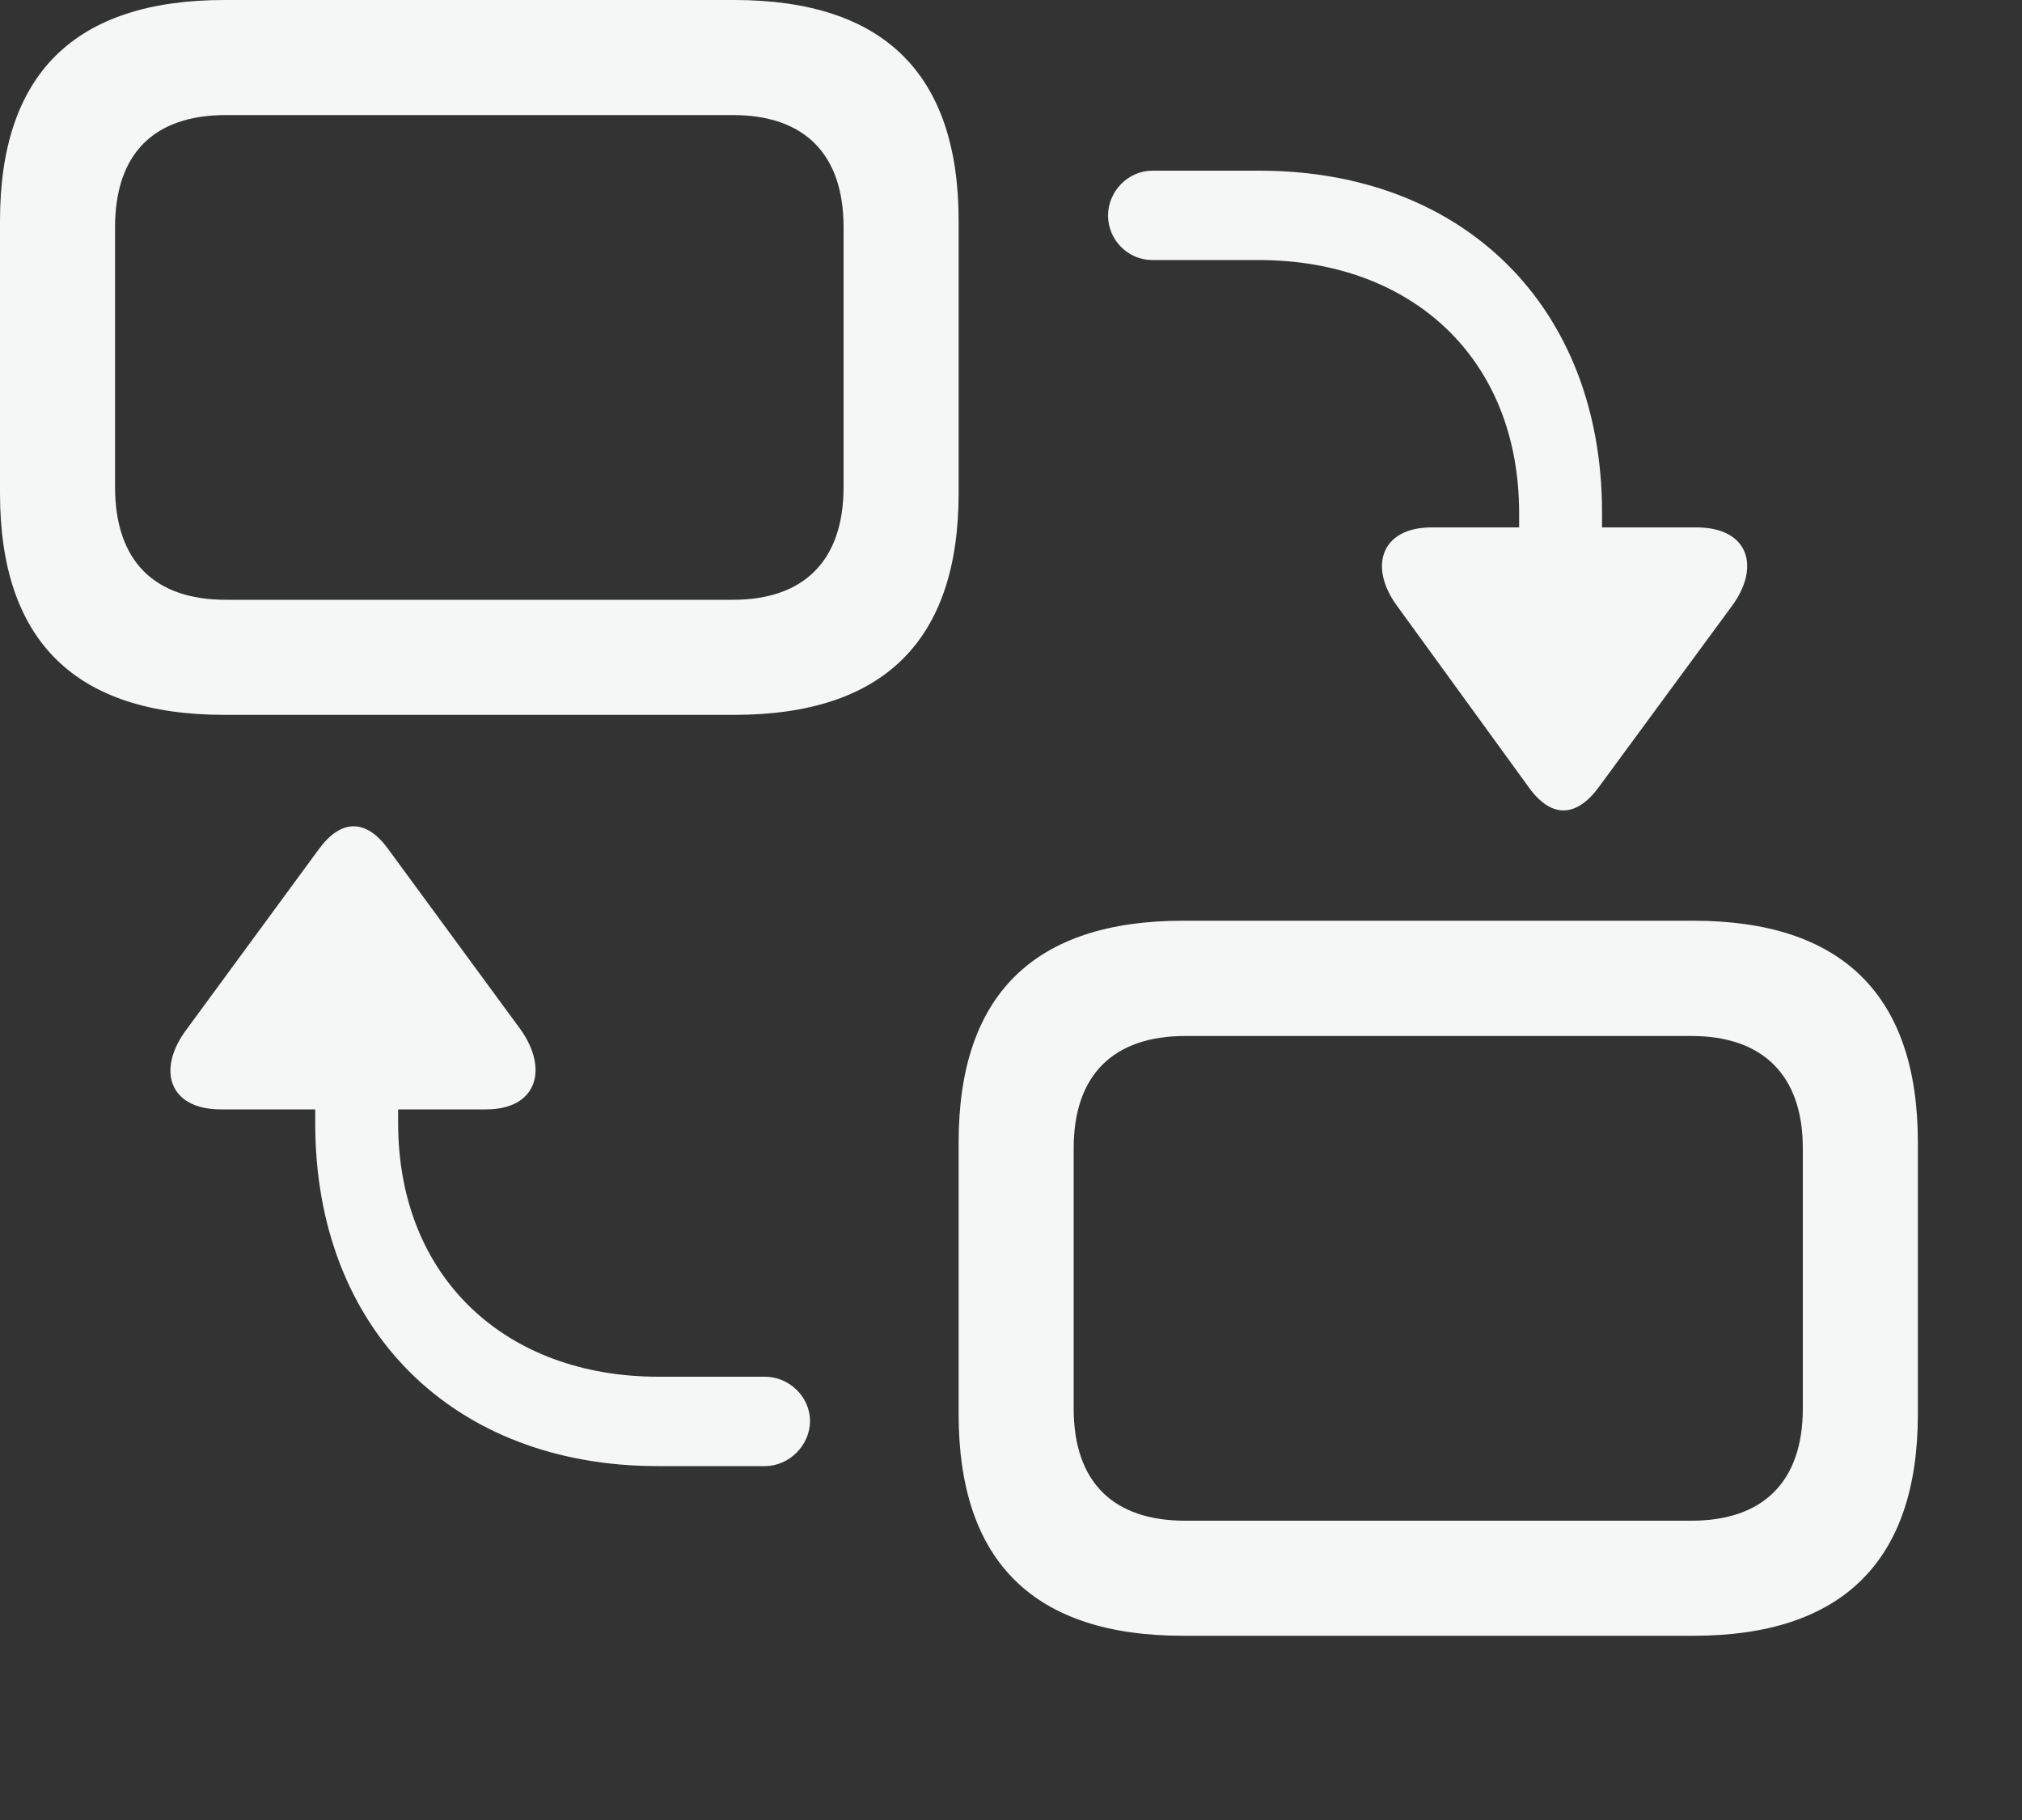
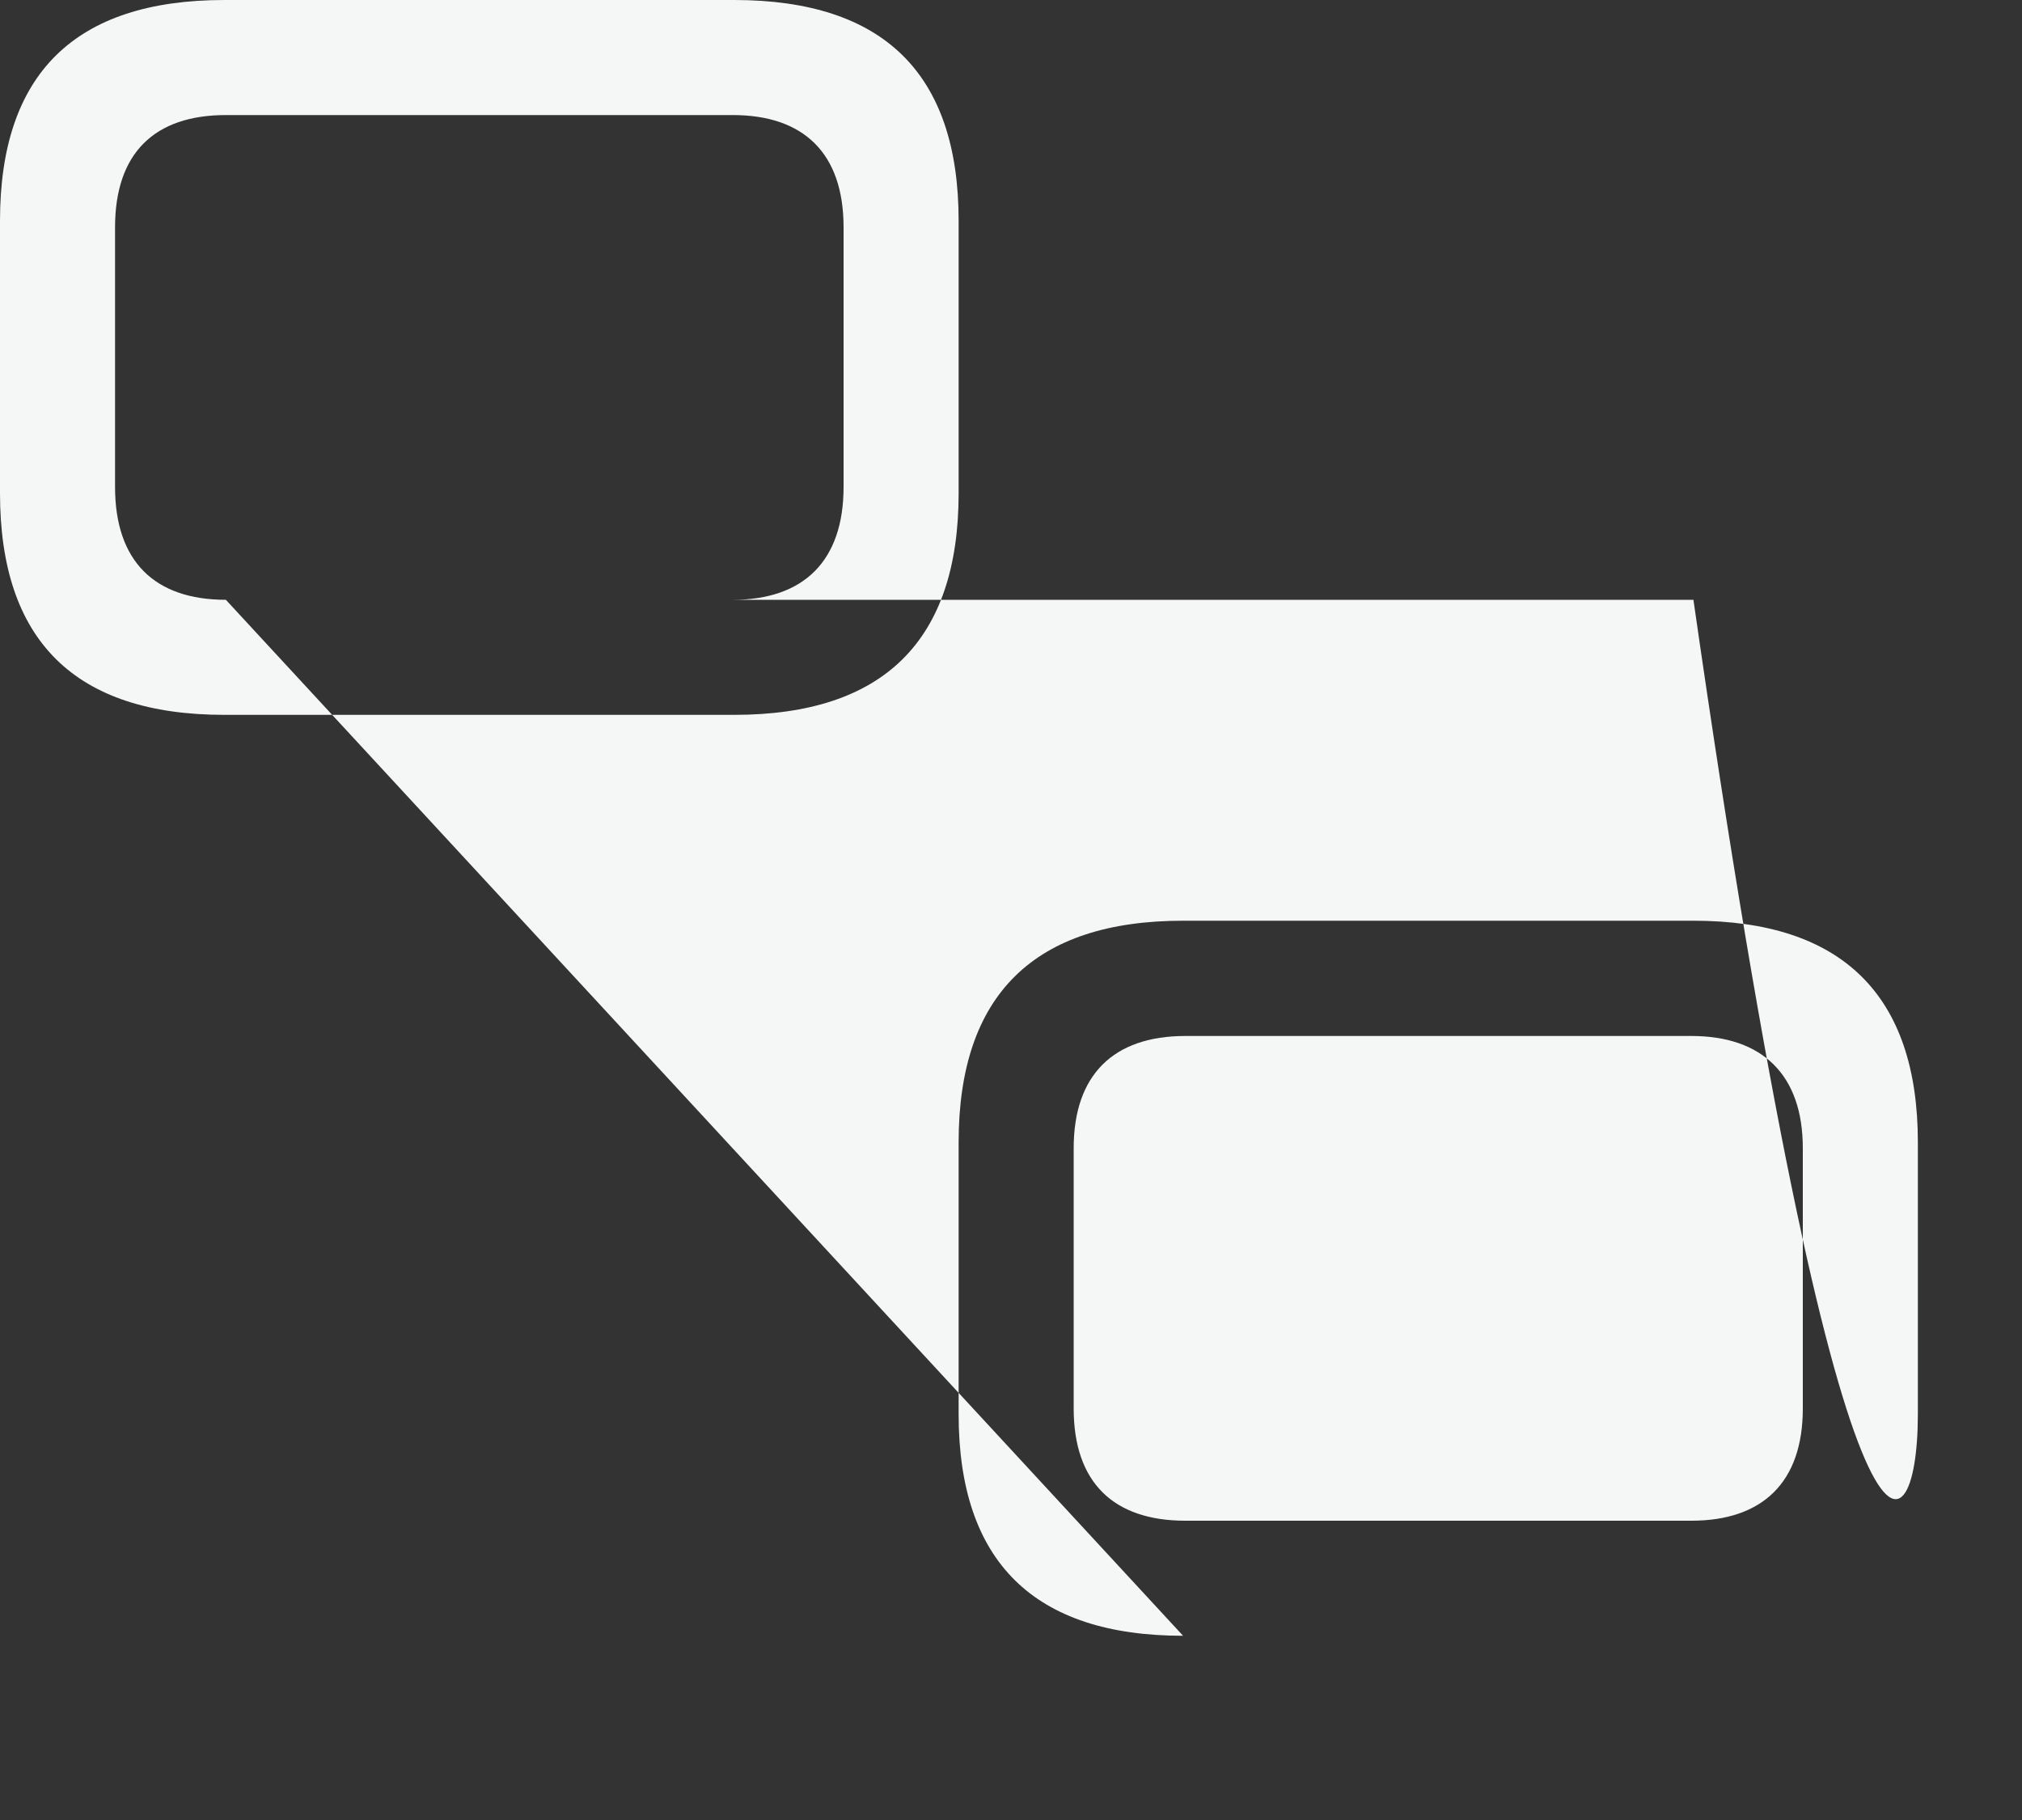
<svg xmlns="http://www.w3.org/2000/svg" width="10" height="9" viewBox="0 0 10 9" fill="none">
  <rect x="0" y="0" width="10" height="9" fill="#333333" stroke="none" />
-   <path d="M1.11 3.535H3.631C4.37 3.535 4.741 3.168 4.741 2.439V1.092C4.741 0.364 4.37 0 3.631 0H1.11C0.371 0 0 0.364 0 1.092V2.439C0 3.168 0.371 3.535 1.11 3.535ZM1.117 2.966C0.764 2.966 0.569 2.775 0.569 2.408V1.124C0.569 0.757 0.764 0.569 1.117 0.569H3.624C3.974 0.569 4.172 0.757 4.172 1.124V2.408C4.172 2.775 3.974 2.966 3.624 2.966H1.117ZM5.851 8.089H8.375C9.11 8.089 9.485 7.721 9.485 6.993V5.649C9.485 4.921 9.11 4.553 8.375 4.553H5.851C5.116 4.553 4.741 4.918 4.741 5.649V6.993C4.741 7.725 5.116 8.089 5.851 8.089ZM5.862 7.52C5.508 7.52 5.31 7.332 5.31 6.965V5.678C5.31 5.314 5.508 5.123 5.862 5.123H8.365C8.715 5.123 8.916 5.314 8.916 5.678V6.965C8.916 7.332 8.715 7.52 8.365 7.52H5.862Z" fill="#F5F6F6" />
-   <path d="M7.562 3.895C7.672 4.047 7.795 4.043 7.905 3.895L8.563 3C8.708 2.806 8.651 2.608 8.389 2.608H7.923V2.534C7.923 1.519 7.24 0.844 6.229 0.844H5.699C5.579 0.844 5.48 0.946 5.48 1.066C5.48 1.187 5.579 1.286 5.699 1.286H6.226C6.979 1.286 7.513 1.77 7.513 2.537V2.608H7.081C6.827 2.608 6.767 2.806 6.912 3L7.562 3.895ZM3.253 7.25H3.783C3.903 7.25 4.006 7.147 4.006 7.027C4.006 6.907 3.903 6.808 3.783 6.808H3.256C2.503 6.808 1.969 6.32 1.969 5.553V5.486H2.404C2.655 5.486 2.715 5.288 2.574 5.09L1.92 4.199C1.81 4.047 1.686 4.05 1.577 4.199L0.923 5.09C0.774 5.288 0.834 5.486 1.092 5.486H1.559V5.556C1.559 6.574 2.241 7.25 3.253 7.25Z" fill="#F5F6F6" />
+   <path d="M1.11 3.535H3.631C4.37 3.535 4.741 3.168 4.741 2.439V1.092C4.741 0.364 4.37 0 3.631 0H1.11C0.371 0 0 0.364 0 1.092V2.439C0 3.168 0.371 3.535 1.11 3.535ZM1.117 2.966C0.764 2.966 0.569 2.775 0.569 2.408V1.124C0.569 0.757 0.764 0.569 1.117 0.569H3.624C3.974 0.569 4.172 0.757 4.172 1.124V2.408C4.172 2.775 3.974 2.966 3.624 2.966H1.117ZH8.375C9.11 8.089 9.485 7.721 9.485 6.993V5.649C9.485 4.921 9.11 4.553 8.375 4.553H5.851C5.116 4.553 4.741 4.918 4.741 5.649V6.993C4.741 7.725 5.116 8.089 5.851 8.089ZM5.862 7.52C5.508 7.52 5.31 7.332 5.31 6.965V5.678C5.31 5.314 5.508 5.123 5.862 5.123H8.365C8.715 5.123 8.916 5.314 8.916 5.678V6.965C8.916 7.332 8.715 7.52 8.365 7.52H5.862Z" fill="#F5F6F6" />
</svg>